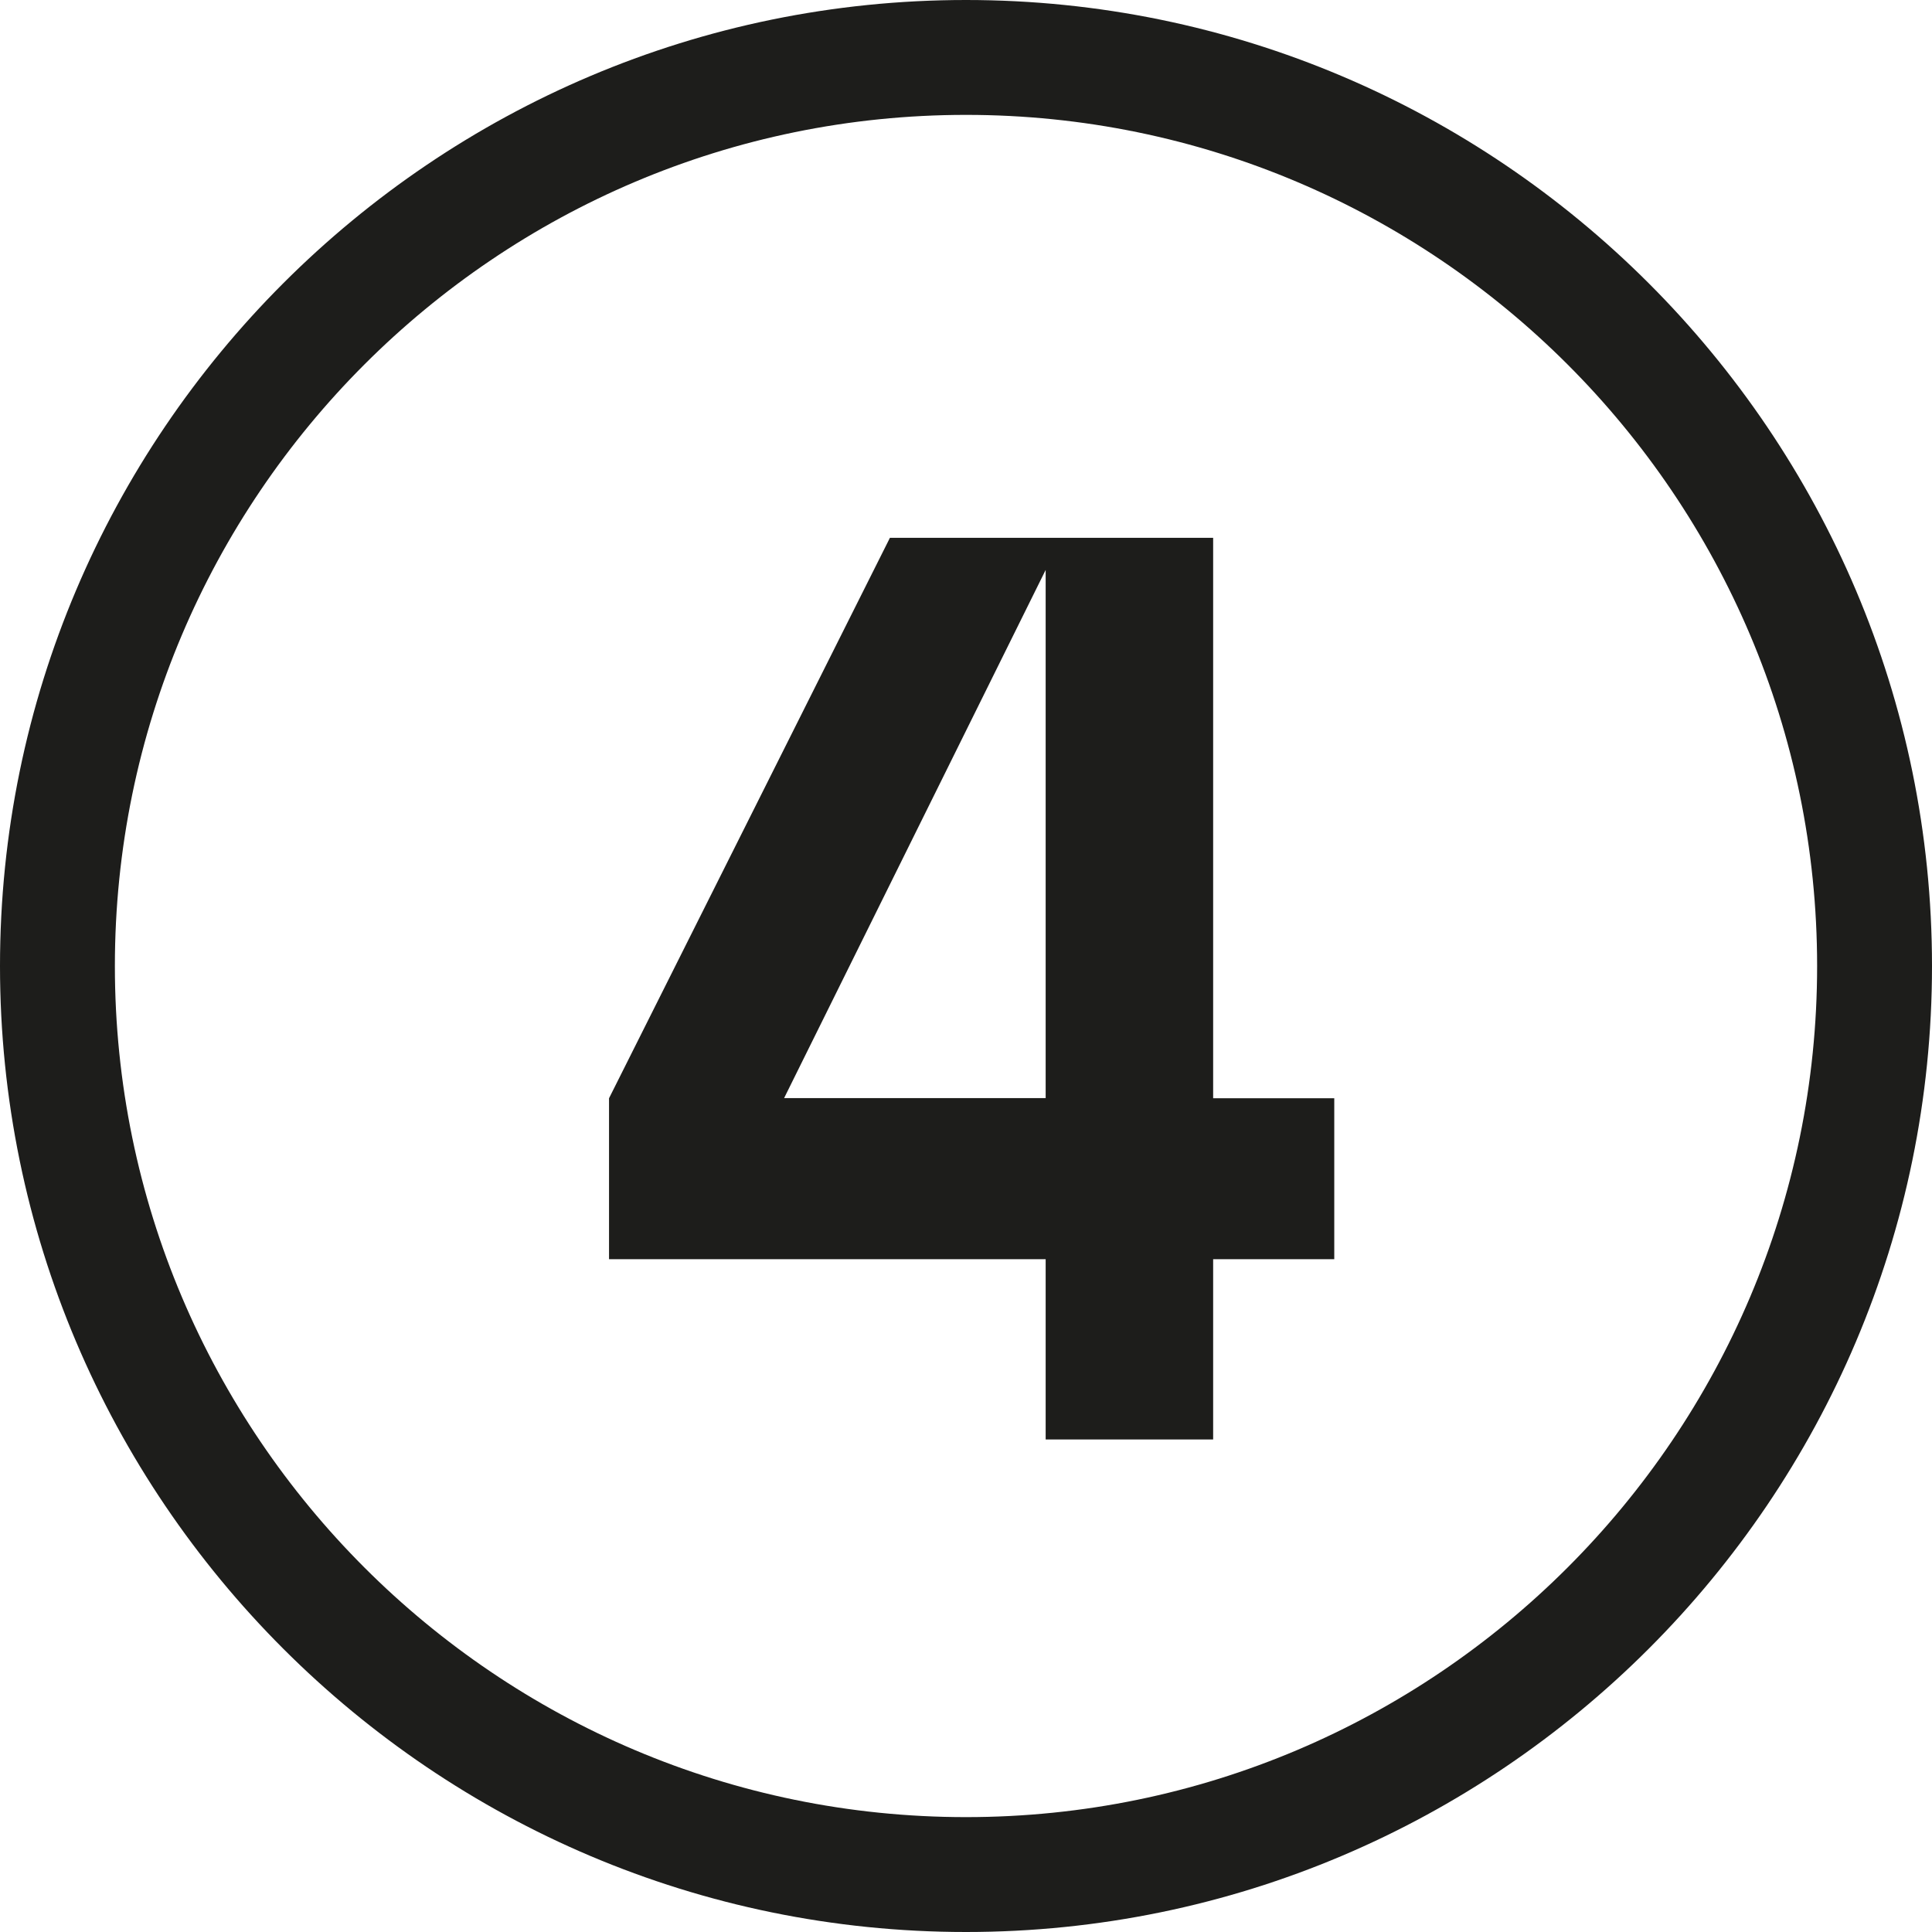
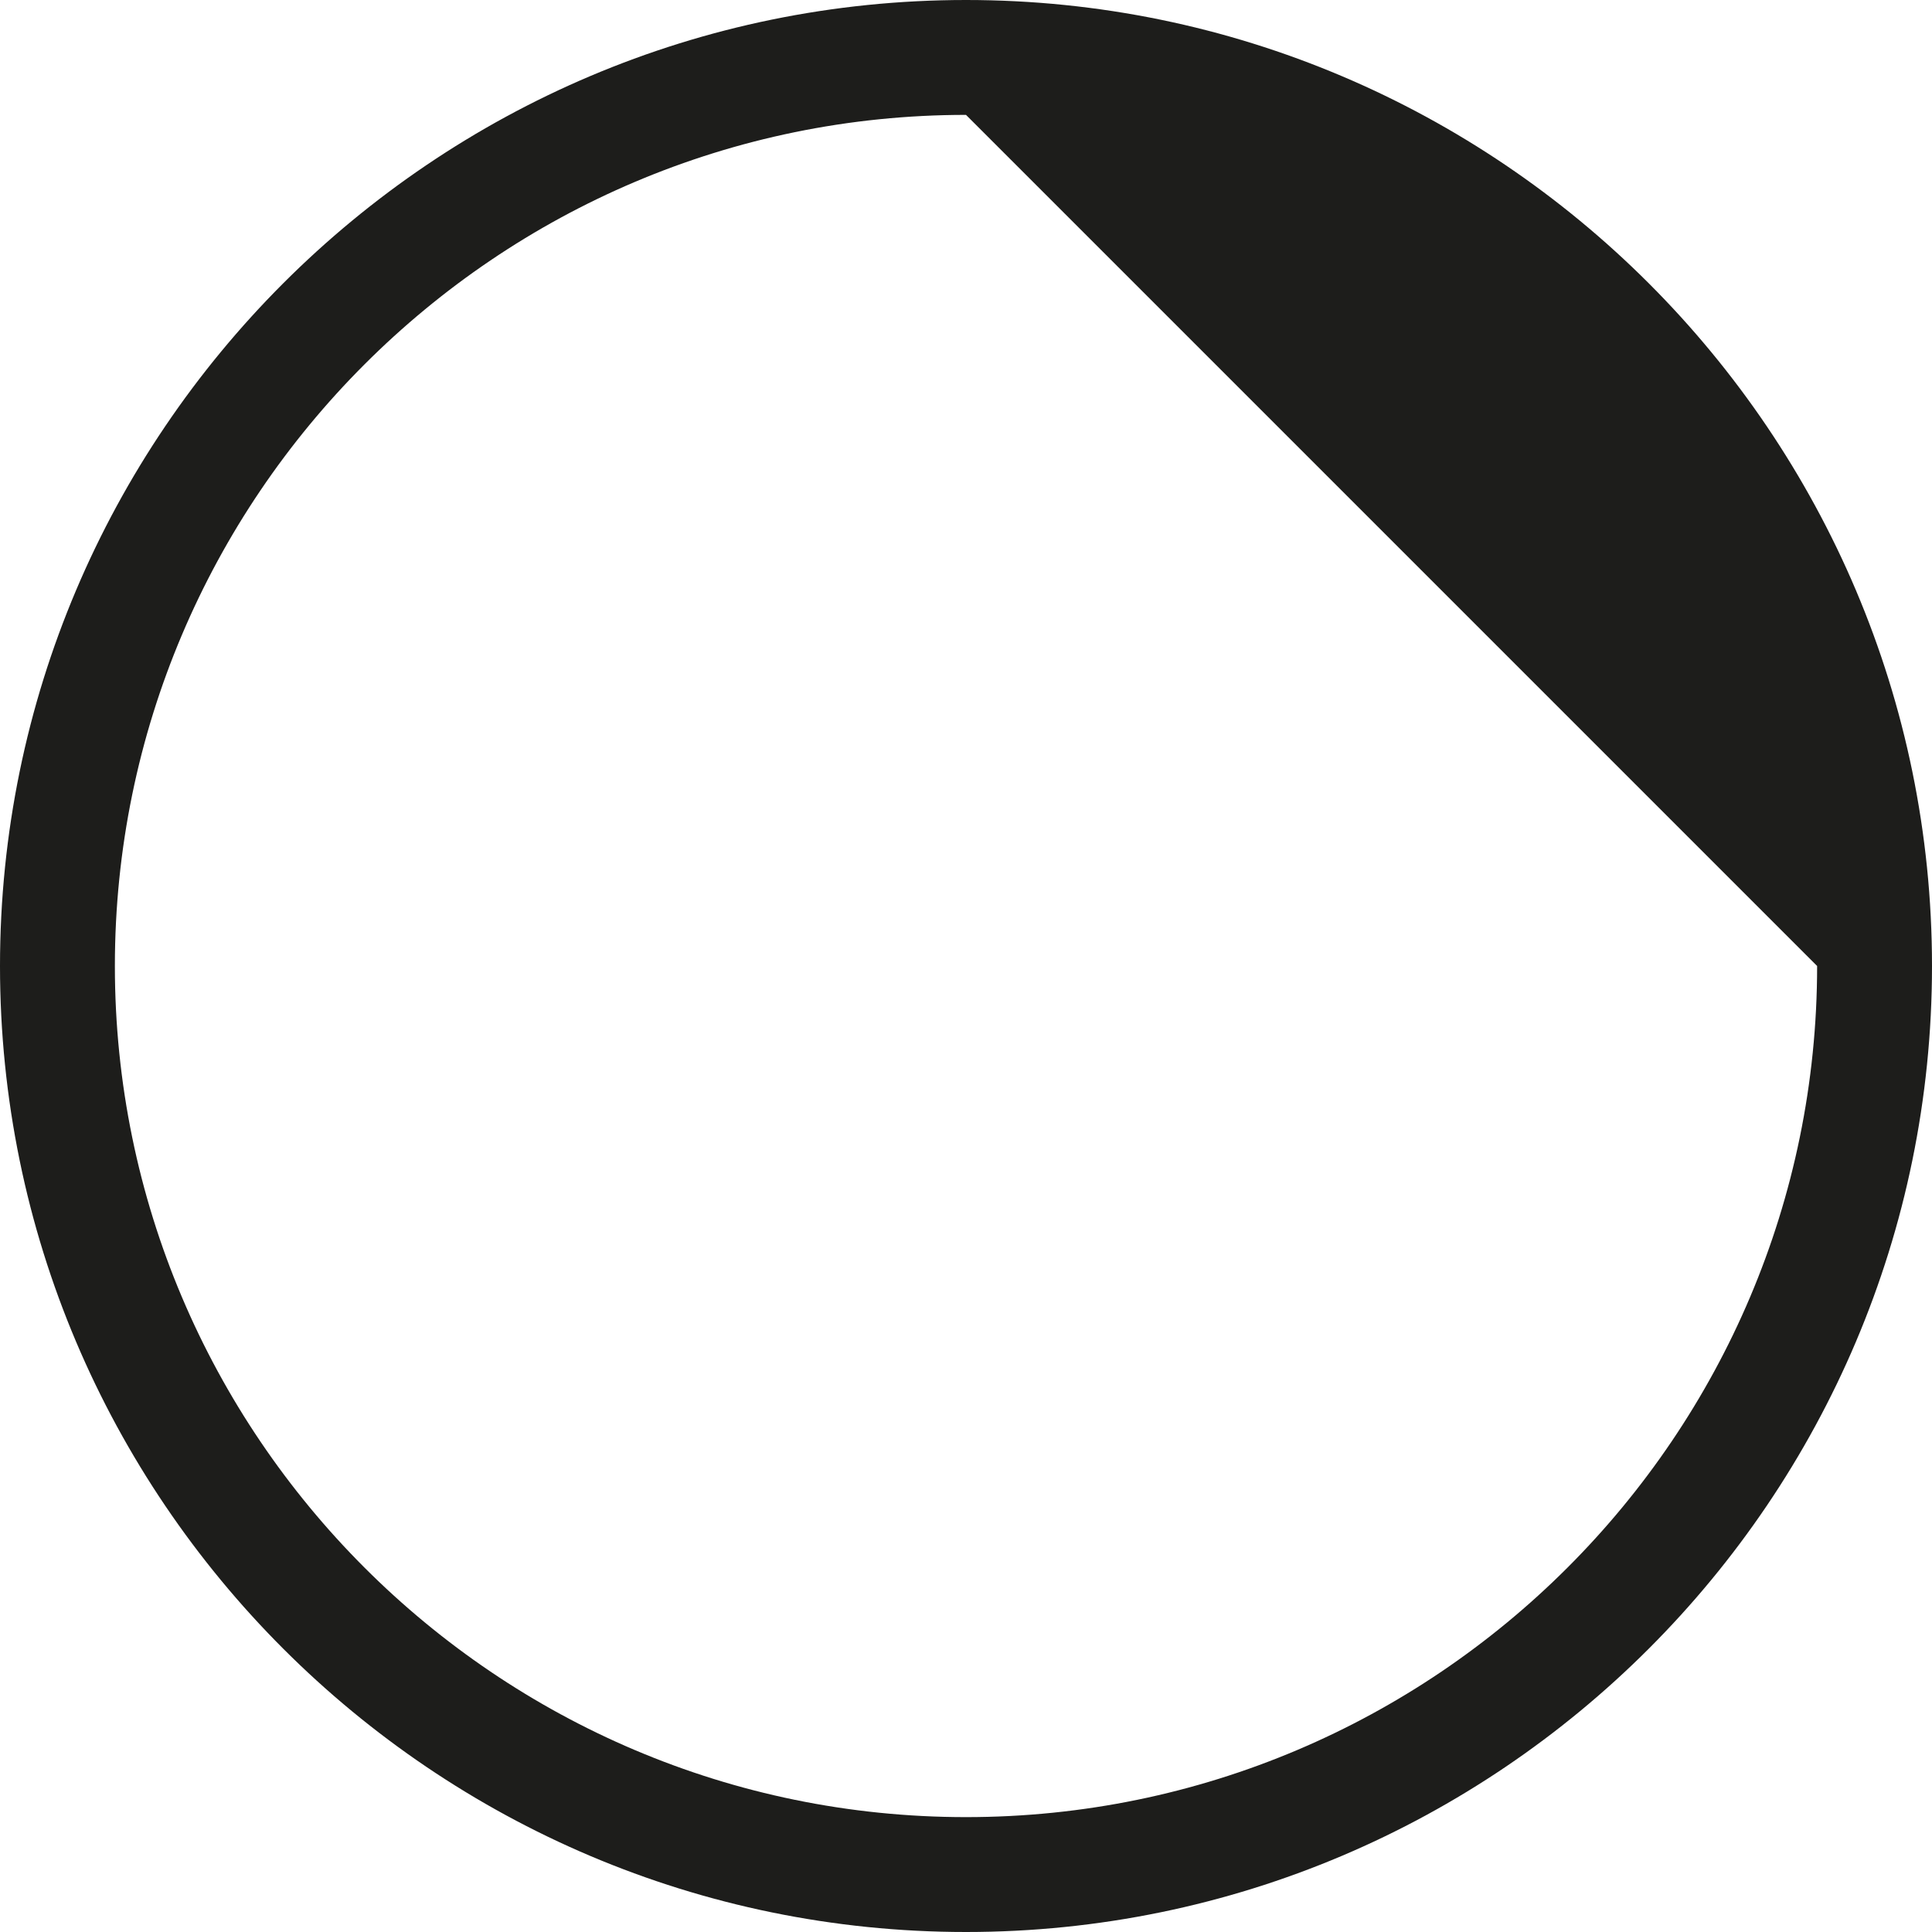
<svg xmlns="http://www.w3.org/2000/svg" id="Ebene_2" width="130" height="130" viewBox="0 0 130 130">
  <g id="Ebene_1-2">
-     <path d="M70.36,84.73h-29.38v-10.83l18.9-37.71h21.75v37.71h8.15v10.83h-8.15v12.13h-11.27v-12.13ZM70.36,73.89v-35.54l-17.6,35.54h17.6Z" style="fill:#1d1d1b;" />
-     <path d="M65,130C29.16,130,0,100.84,0,65S29.16,0,65,0s65,29.16,65,65-29.16,65-65,65ZM65,7.73c-31.58,0-57.27,25.69-57.27,57.27s25.69,57.27,57.27,57.27,57.27-25.69,57.27-57.27S96.58,7.73,65,7.73Z" style="fill:#1d1d1b;" />
+     <path d="M65,130C29.16,130,0,100.84,0,65S29.16,0,65,0s65,29.16,65,65-29.16,65-65,65ZM65,7.73c-31.58,0-57.27,25.69-57.27,57.27s25.69,57.27,57.27,57.27,57.27-25.69,57.27-57.27Z" style="fill:#1d1d1b;" />
  </g>
</svg>